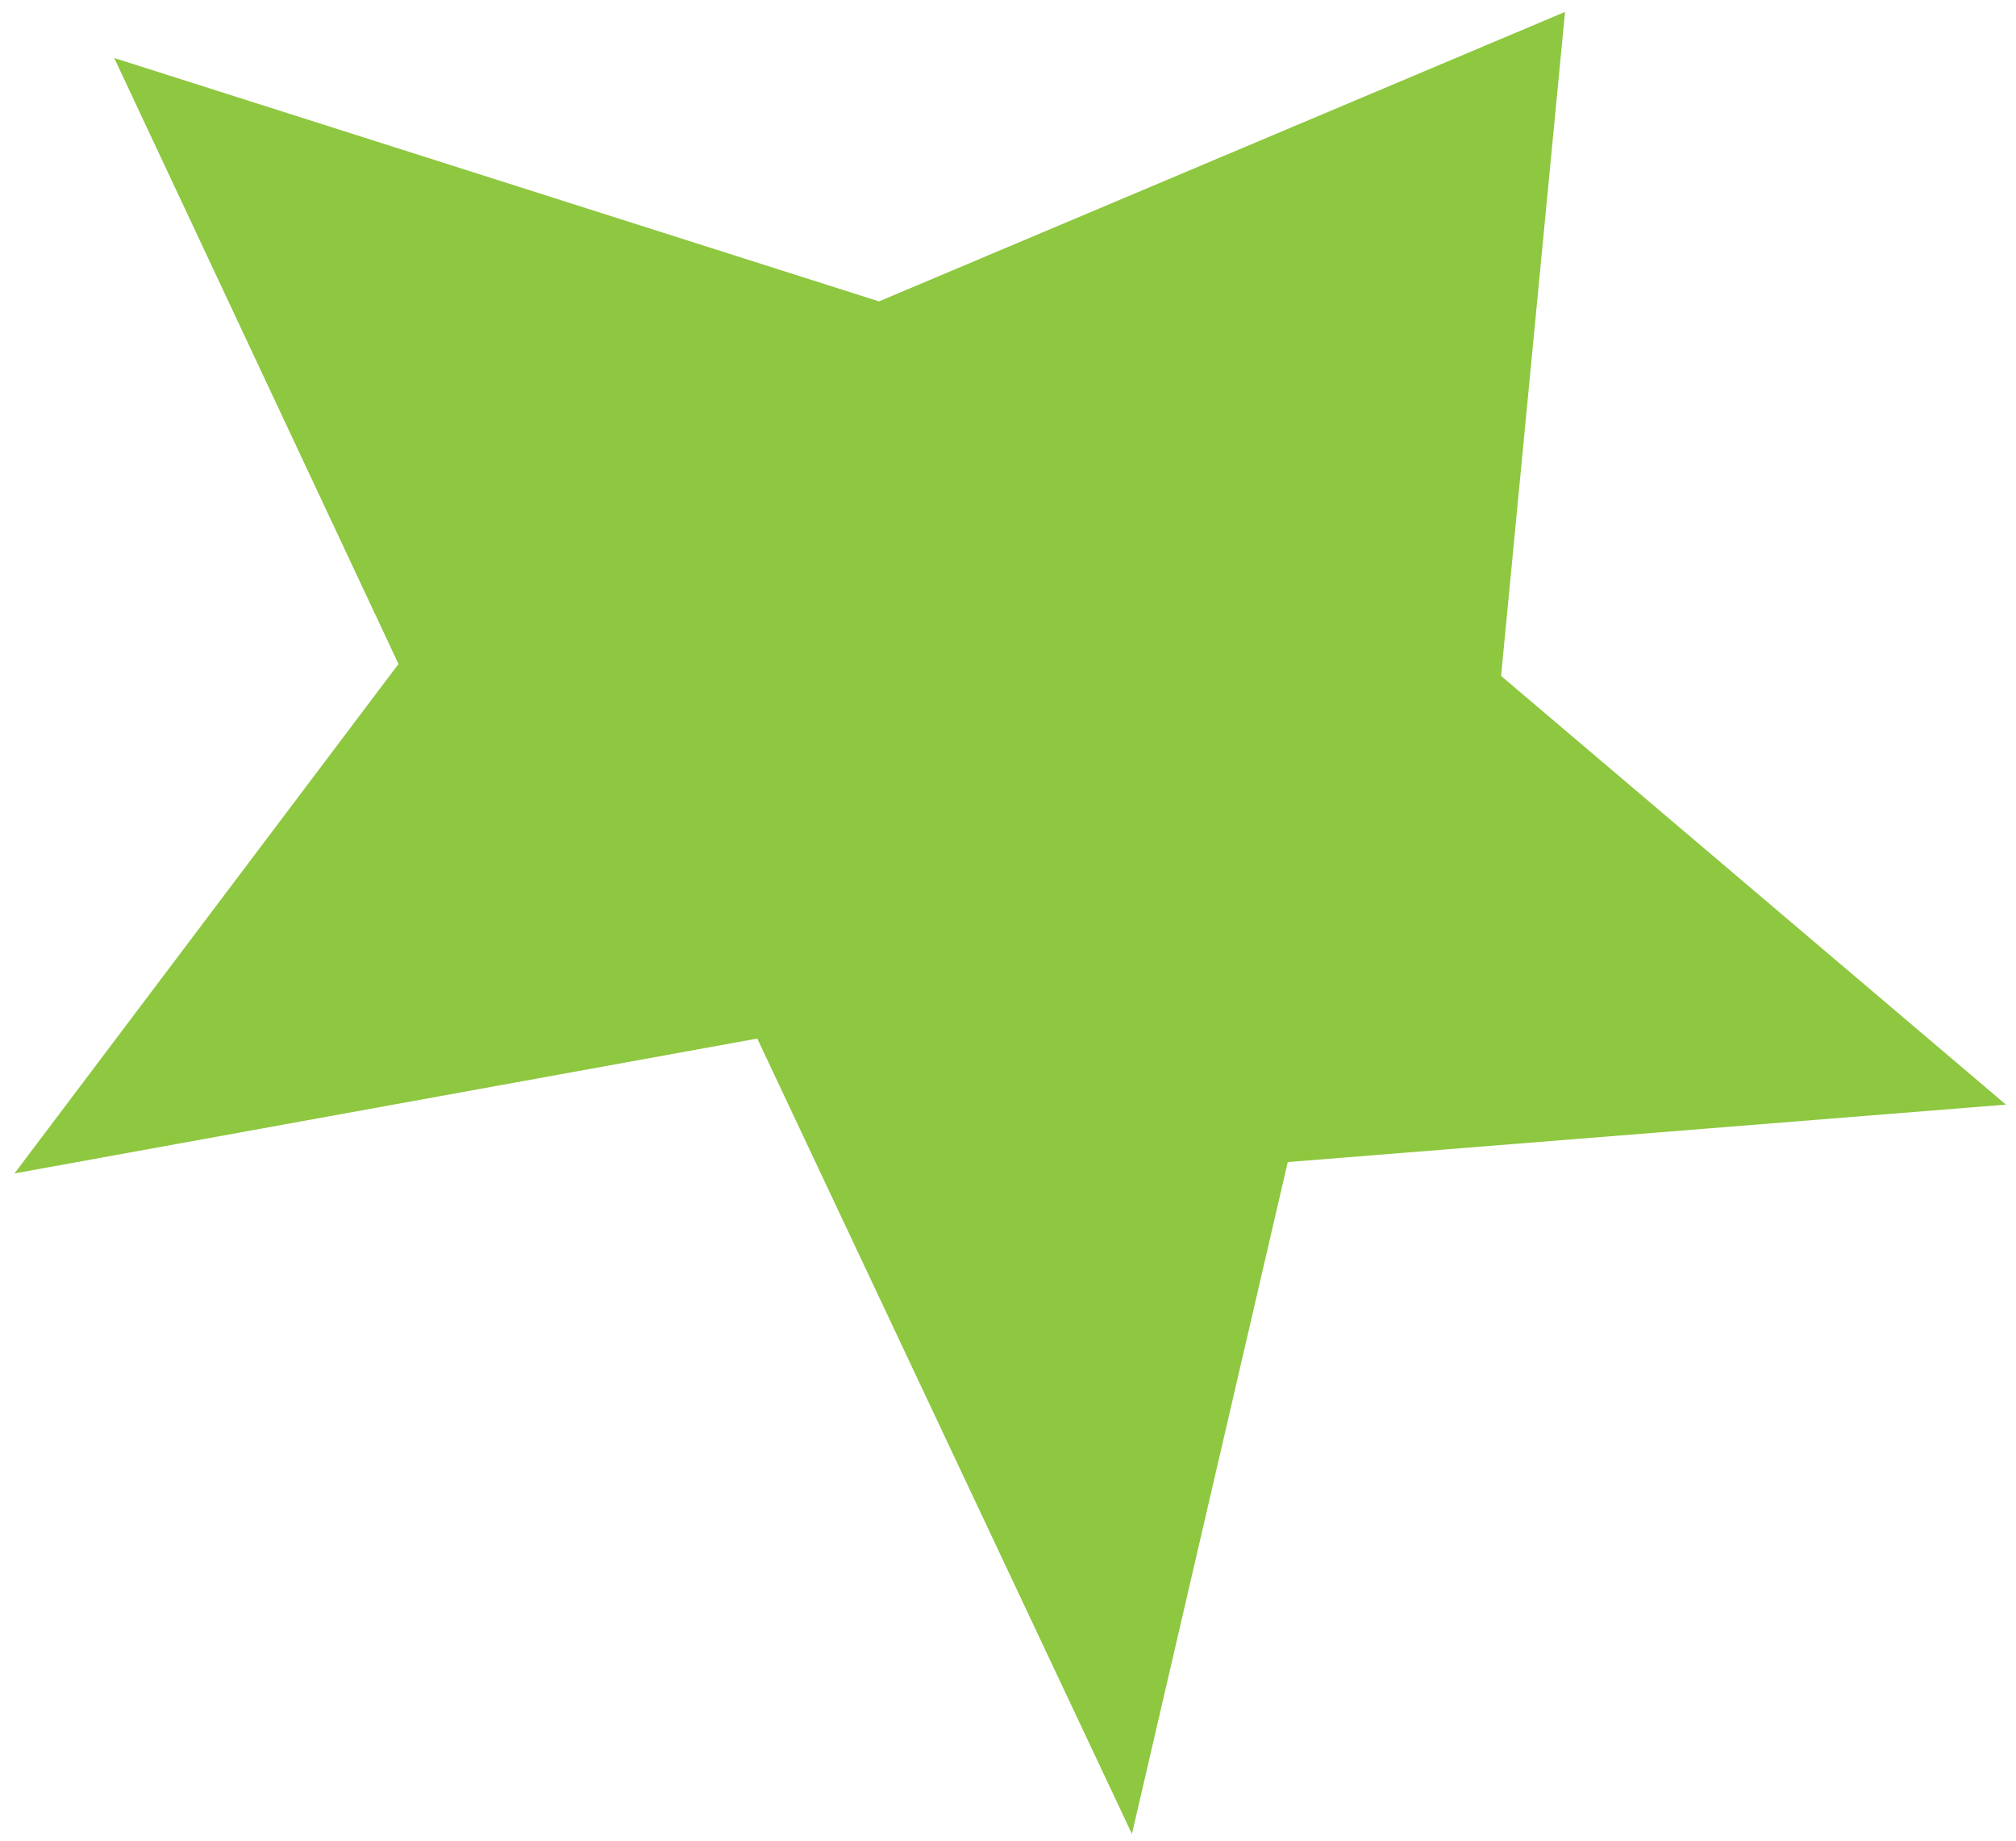
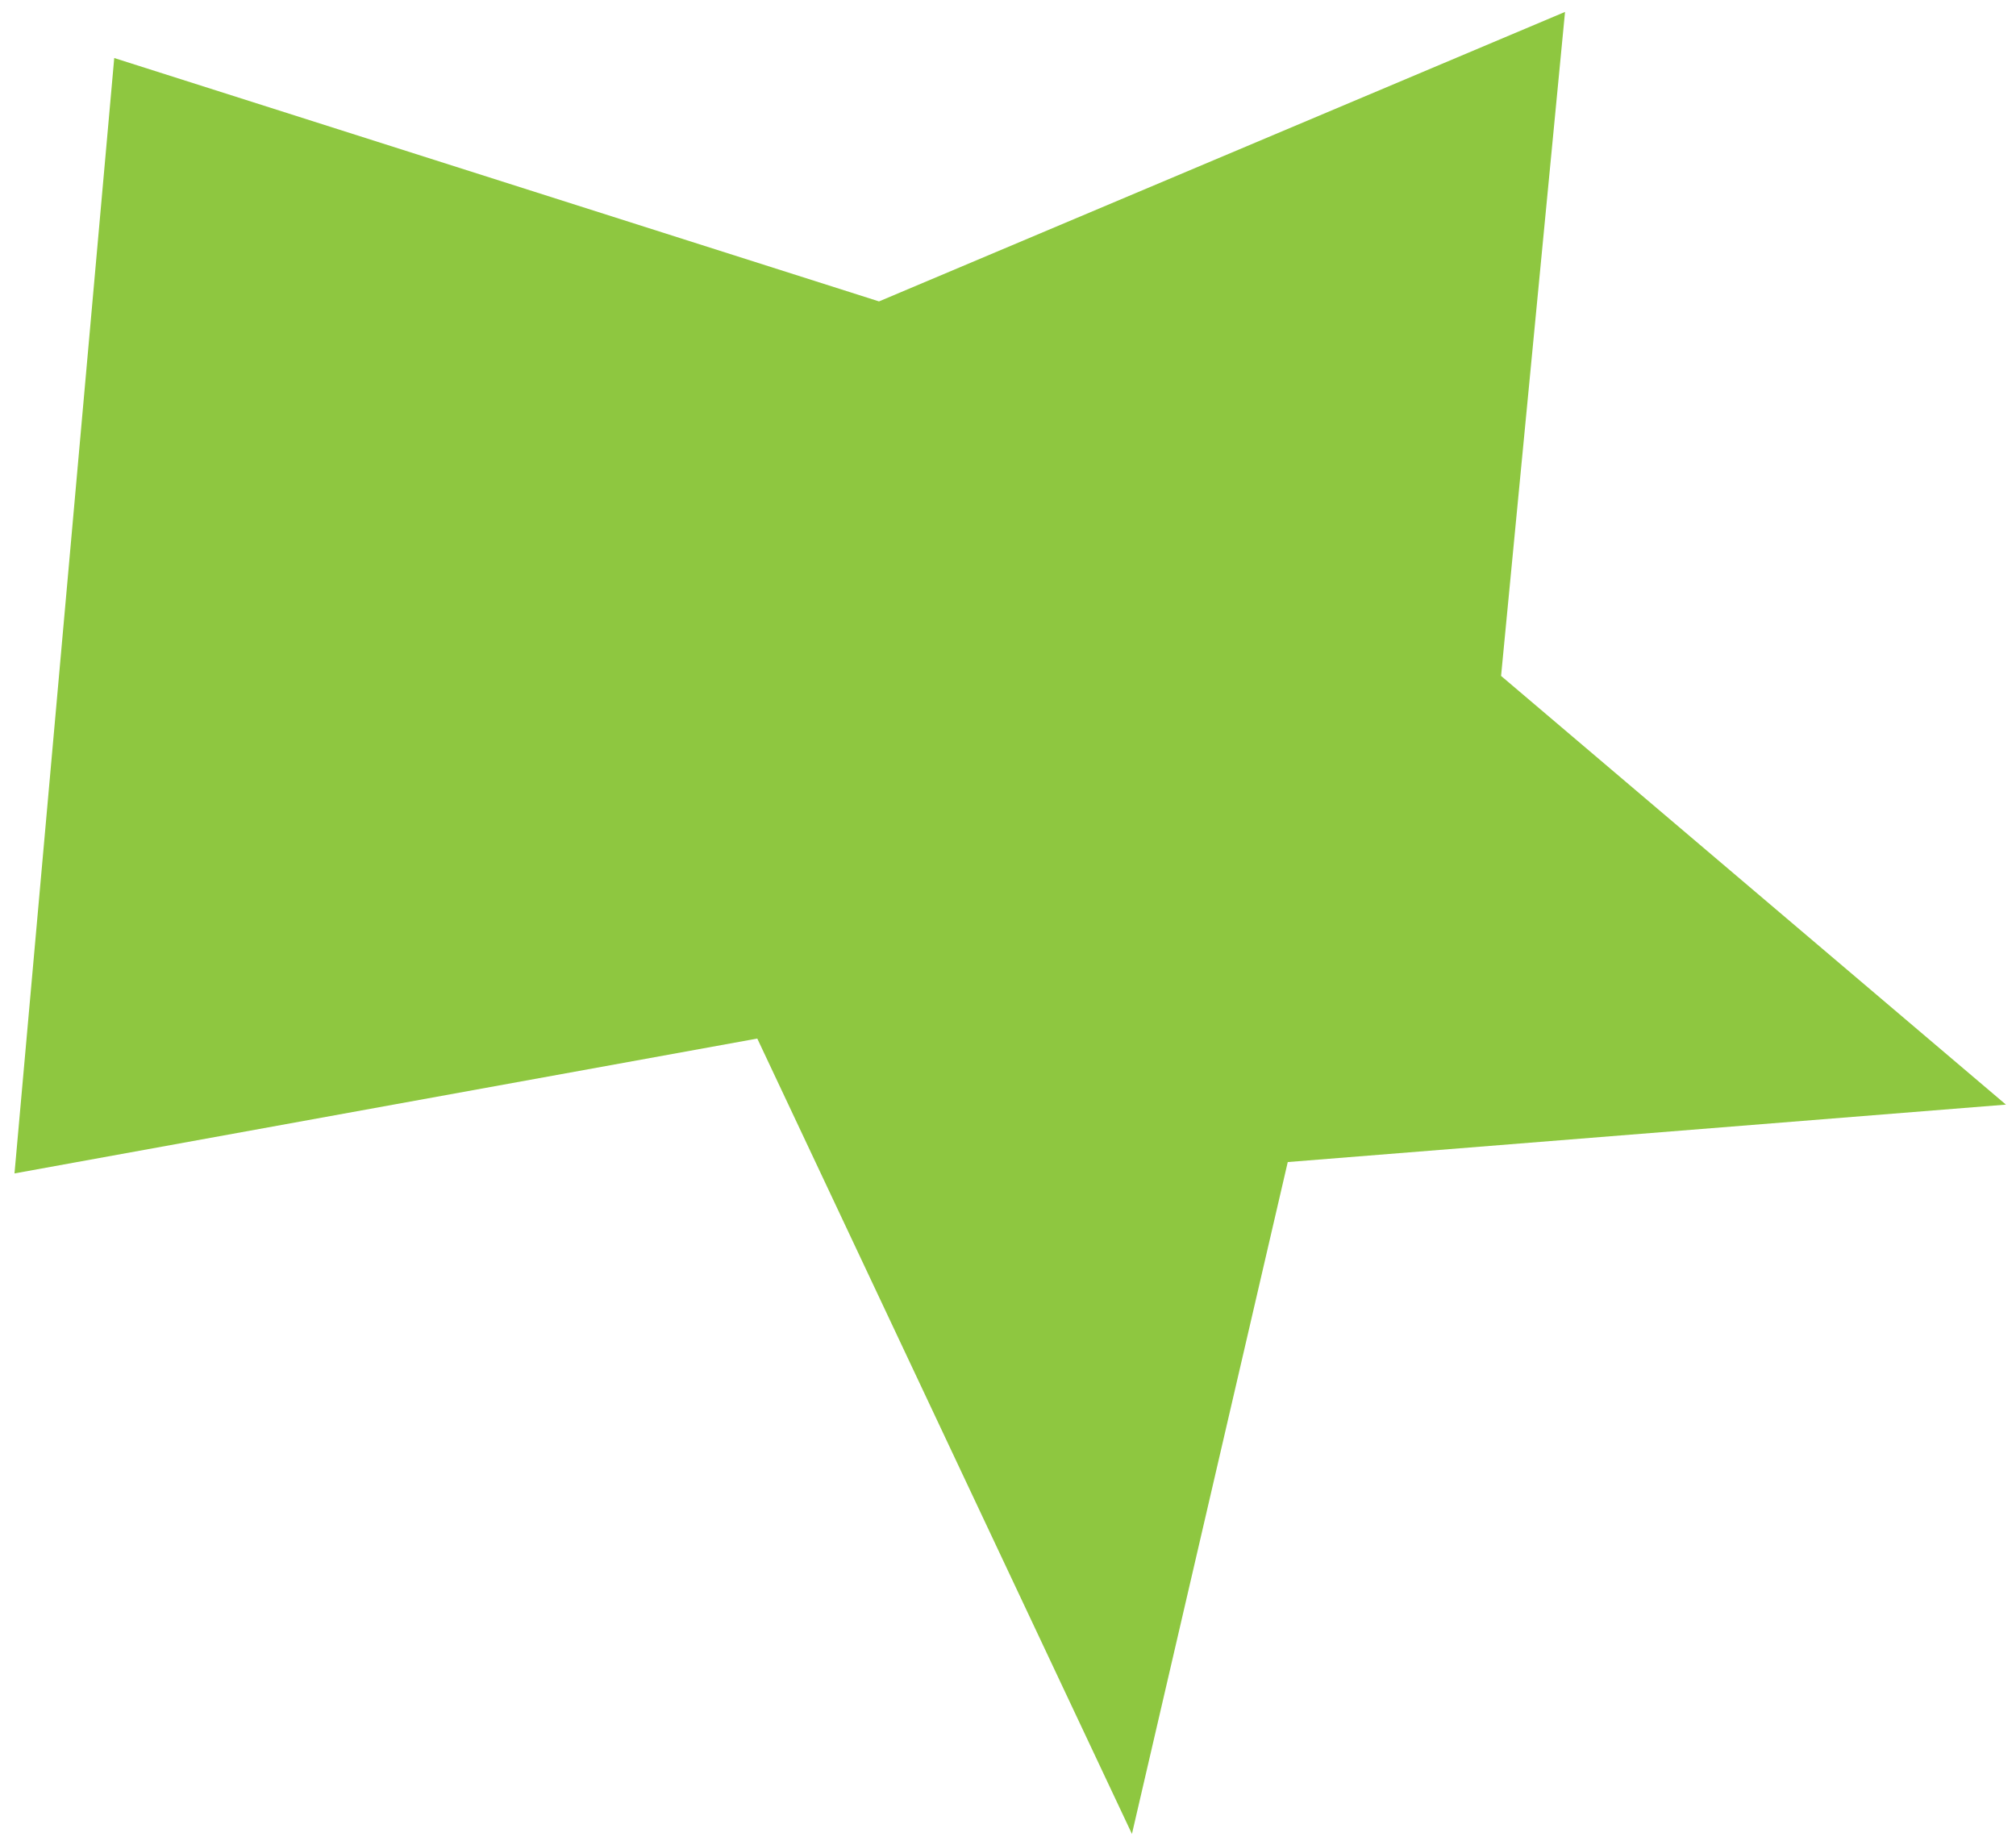
<svg xmlns="http://www.w3.org/2000/svg" width="69" height="63" viewBox="0 0 69 63" fill="none">
-   <path d="M30.085 10.316L53.565 0.408L51.376 23.134L68.656 37.807L44.075 39.773L38.742 62.769L25.919 35.546L0.496 40.162L13.639 22.726L3.91 1.986L30.085 10.316Z" fill="#8EC740" />
+   <path d="M30.085 10.316L53.565 0.408L51.376 23.134L68.656 37.807L44.075 39.773L38.742 62.769L25.919 35.546L0.496 40.162L3.91 1.986L30.085 10.316Z" fill="#8EC740" />
</svg>